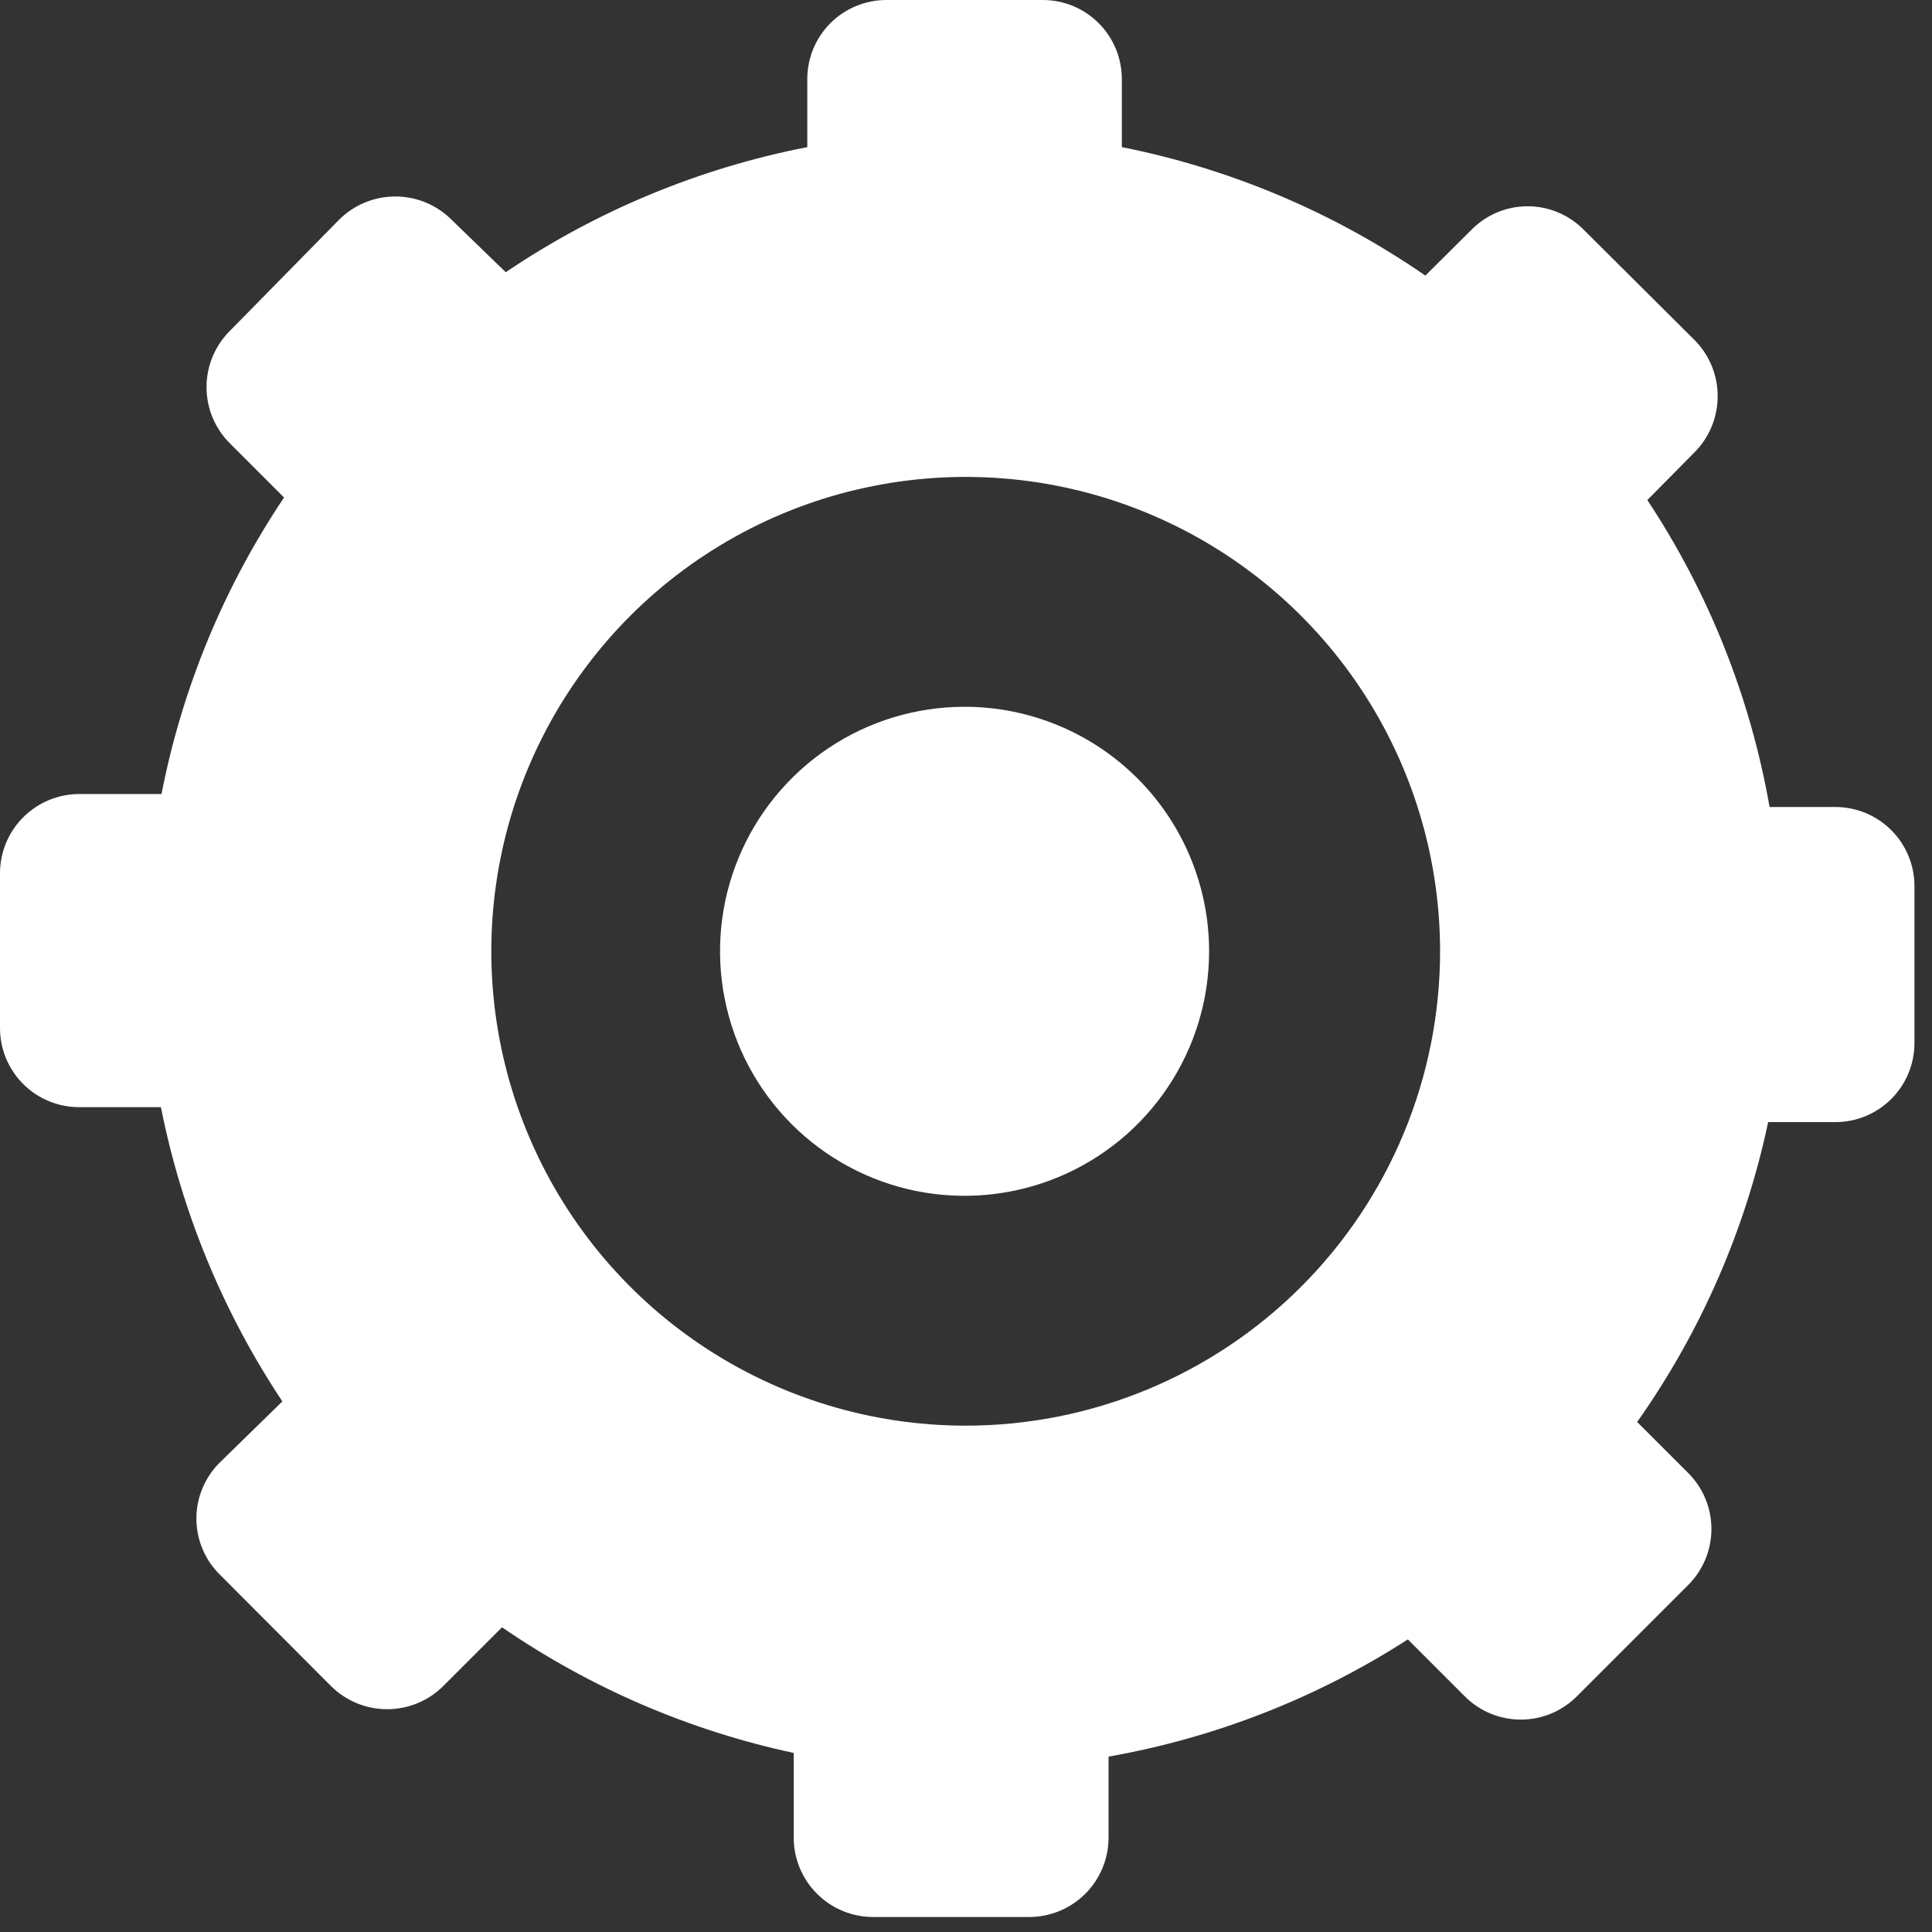
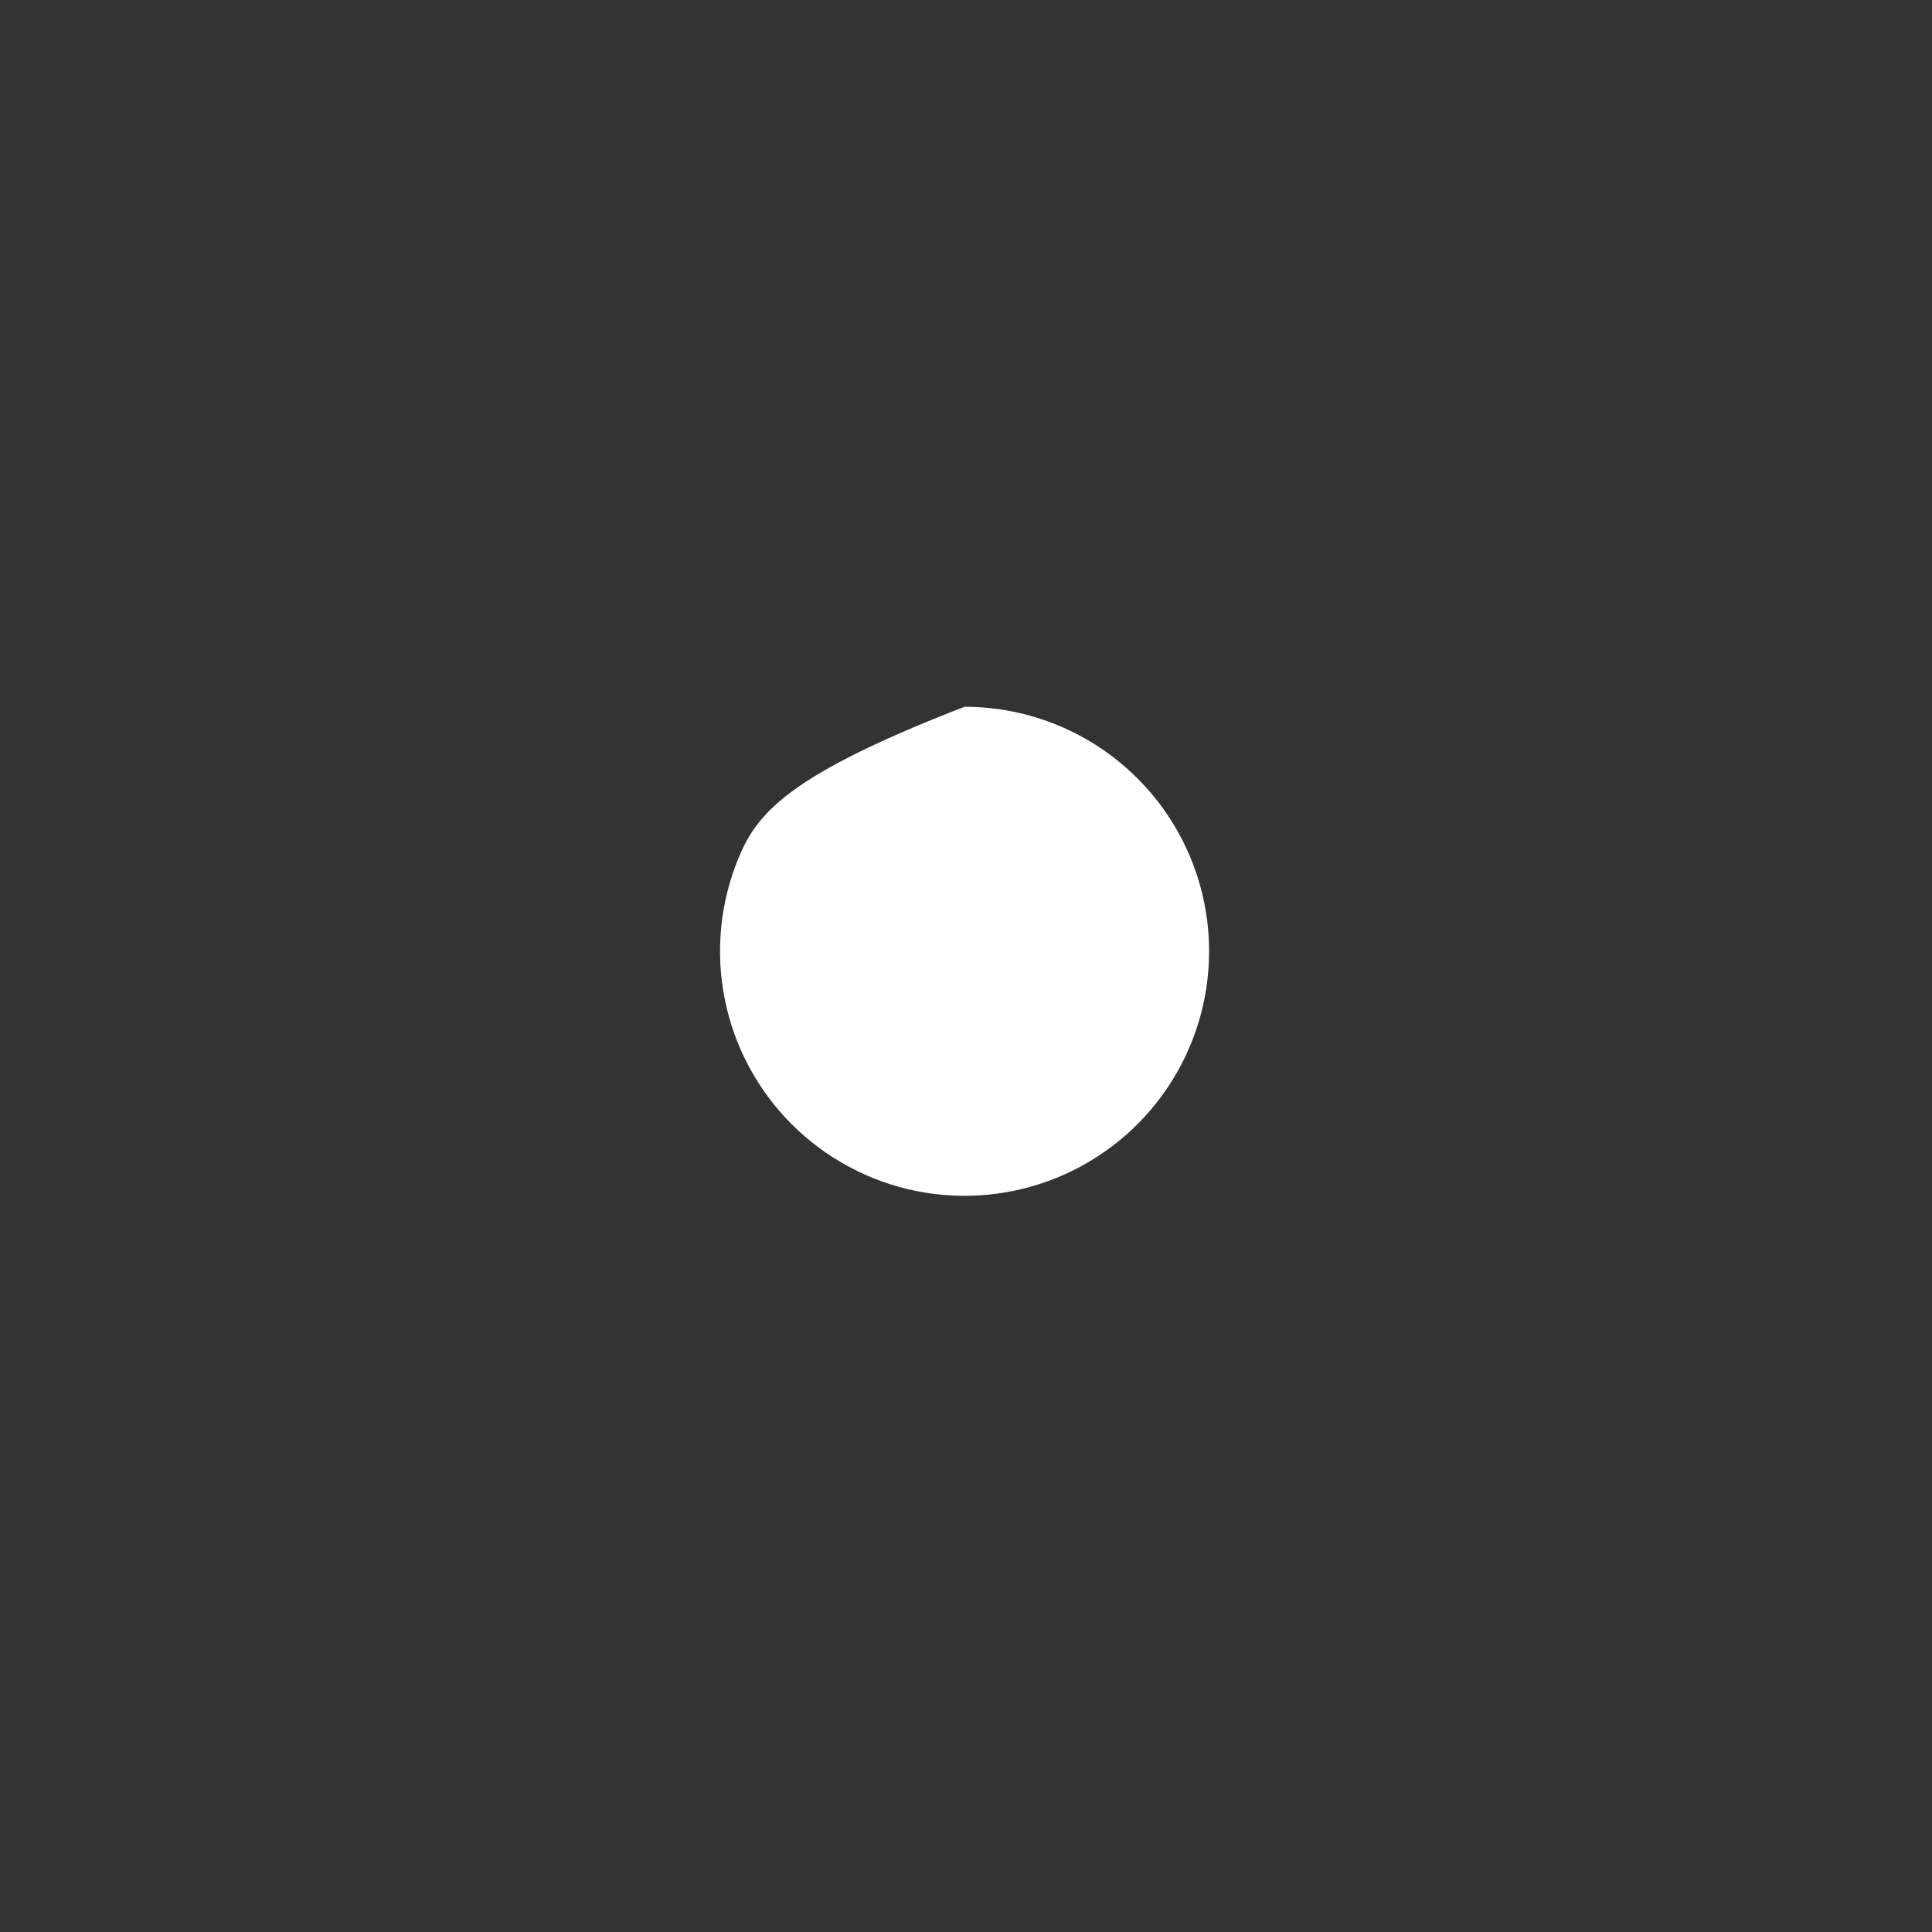
<svg xmlns="http://www.w3.org/2000/svg" width="47" height="47" viewBox="0 0 47 47" fill="none">
  <rect x="0" y="0" width="47" height="47" fill="#333333" stroke="none" />
-   <path d="M44.649 19.632H43.049C42.581 16.965 41.569 14.423 40.075 12.165L41.215 11.011C41.396 10.831 41.54 10.617 41.638 10.381C41.736 10.146 41.786 9.893 41.786 9.637C41.786 9.382 41.736 9.129 41.638 8.893C41.54 8.658 41.396 8.444 41.215 8.264L38.536 5.598C38.357 5.415 38.144 5.269 37.908 5.169C37.672 5.069 37.418 5.018 37.162 5.018C36.906 5.018 36.652 5.069 36.416 5.169C36.18 5.269 35.967 5.415 35.788 5.598L34.675 6.704C32.453 5.17 29.94 4.106 27.291 3.579V1.923C27.291 1.67 27.241 1.42 27.144 1.186C27.047 0.952 26.905 0.74 26.725 0.561C26.546 0.382 26.333 0.241 26.099 0.144C25.865 0.048 25.614 -0.001 25.361 1.22677e-05H21.562C21.052 1.22677e-05 20.563 0.203 20.202 0.563C19.841 0.924 19.639 1.413 19.639 1.923V3.579C17.014 4.09 14.519 5.125 12.303 6.622L10.991 5.351C10.811 5.17 10.597 5.026 10.361 4.928C10.125 4.83 9.872 4.78 9.617 4.78C9.361 4.78 9.109 4.83 8.873 4.928C8.637 5.026 8.423 5.17 8.243 5.351L5.598 8.044C5.416 8.223 5.272 8.437 5.173 8.673C5.075 8.909 5.024 9.162 5.024 9.418C5.024 9.673 5.075 9.926 5.173 10.162C5.272 10.398 5.416 10.612 5.598 10.791L6.91 12.103C5.446 14.285 4.432 16.737 3.929 19.316H1.93C1.423 19.316 0.936 19.516 0.575 19.872C0.214 20.228 0.007 20.712 0 21.219V25.017C0.001 25.27 0.052 25.52 0.149 25.753C0.247 25.986 0.389 26.197 0.568 26.375C0.747 26.553 0.96 26.694 1.194 26.79C1.427 26.886 1.678 26.935 1.93 26.934H3.915C4.422 29.49 5.426 31.922 6.869 34.092L5.358 35.568C5.174 35.747 5.028 35.961 4.929 36.197C4.829 36.432 4.778 36.686 4.778 36.942C4.778 37.198 4.829 37.452 4.929 37.688C5.028 37.924 5.174 38.137 5.358 38.316L8.044 41.009C8.224 41.19 8.438 41.334 8.674 41.432C8.909 41.53 9.162 41.58 9.418 41.58C9.673 41.58 9.926 41.53 10.162 41.432C10.397 41.334 10.611 41.19 10.791 41.009L12.213 39.587C14.356 41.06 16.767 42.099 19.309 42.644V44.704C19.309 45.216 19.512 45.707 19.875 46.069C20.236 46.431 20.727 46.635 21.239 46.635H25.038C25.55 46.635 26.041 46.431 26.403 46.069C26.765 45.707 26.968 45.216 26.968 44.704V42.733C29.561 42.276 32.036 41.307 34.249 39.882L35.623 41.256C35.802 41.439 36.016 41.584 36.252 41.683C36.488 41.782 36.741 41.833 36.997 41.833C37.253 41.833 37.506 41.782 37.742 41.683C37.978 41.584 38.192 41.439 38.371 41.256L41.057 38.57C41.24 38.391 41.385 38.177 41.484 37.941C41.583 37.706 41.634 37.452 41.634 37.196C41.634 36.941 41.583 36.687 41.484 36.451C41.385 36.215 41.24 36.002 41.057 35.822L39.827 34.593C41.374 32.403 42.459 29.921 43.014 27.298H44.649C45.16 27.298 45.649 27.095 46.009 26.735C46.37 26.374 46.573 25.885 46.573 25.375V21.562C46.574 21.309 46.525 21.058 46.428 20.824C46.332 20.59 46.191 20.377 46.012 20.198C45.833 20.018 45.621 19.876 45.387 19.779C45.153 19.682 44.903 19.632 44.649 19.632ZM23.465 34.682C21.184 34.677 18.955 33.995 17.061 32.724C15.167 31.453 13.692 29.648 12.823 27.539C11.954 25.43 11.729 23.111 12.177 20.874C12.626 18.637 13.727 16.584 15.342 14.972C16.957 13.361 19.013 12.265 21.251 11.822C23.489 11.379 25.808 11.609 27.915 12.483C30.022 13.357 31.823 14.836 33.09 16.734C34.356 18.631 35.033 20.861 35.033 23.142C35.033 24.66 34.733 26.163 34.151 27.565C33.57 28.967 32.717 30.24 31.643 31.312C30.568 32.384 29.293 33.233 27.89 33.812C26.486 34.39 24.983 34.686 23.465 34.682V34.682Z" fill="white" />
-   <path d="M23.465 17.194C22.288 17.194 21.138 17.542 20.16 18.196C19.182 18.85 18.419 19.779 17.969 20.866C17.519 21.953 17.401 23.149 17.631 24.303C17.86 25.457 18.427 26.517 19.259 27.349C20.091 28.18 21.151 28.747 22.304 28.977C23.458 29.206 24.654 29.088 25.741 28.638C26.828 28.188 27.758 27.425 28.411 26.447C29.065 25.469 29.414 24.319 29.414 23.142C29.414 21.564 28.787 20.051 27.671 18.936C26.556 17.82 25.043 17.194 23.465 17.194V17.194Z" fill="white" />
+   <path d="M23.465 17.194C19.182 18.85 18.419 19.779 17.969 20.866C17.519 21.953 17.401 23.149 17.631 24.303C17.86 25.457 18.427 26.517 19.259 27.349C20.091 28.18 21.151 28.747 22.304 28.977C23.458 29.206 24.654 29.088 25.741 28.638C26.828 28.188 27.758 27.425 28.411 26.447C29.065 25.469 29.414 24.319 29.414 23.142C29.414 21.564 28.787 20.051 27.671 18.936C26.556 17.82 25.043 17.194 23.465 17.194V17.194Z" fill="white" />
</svg>